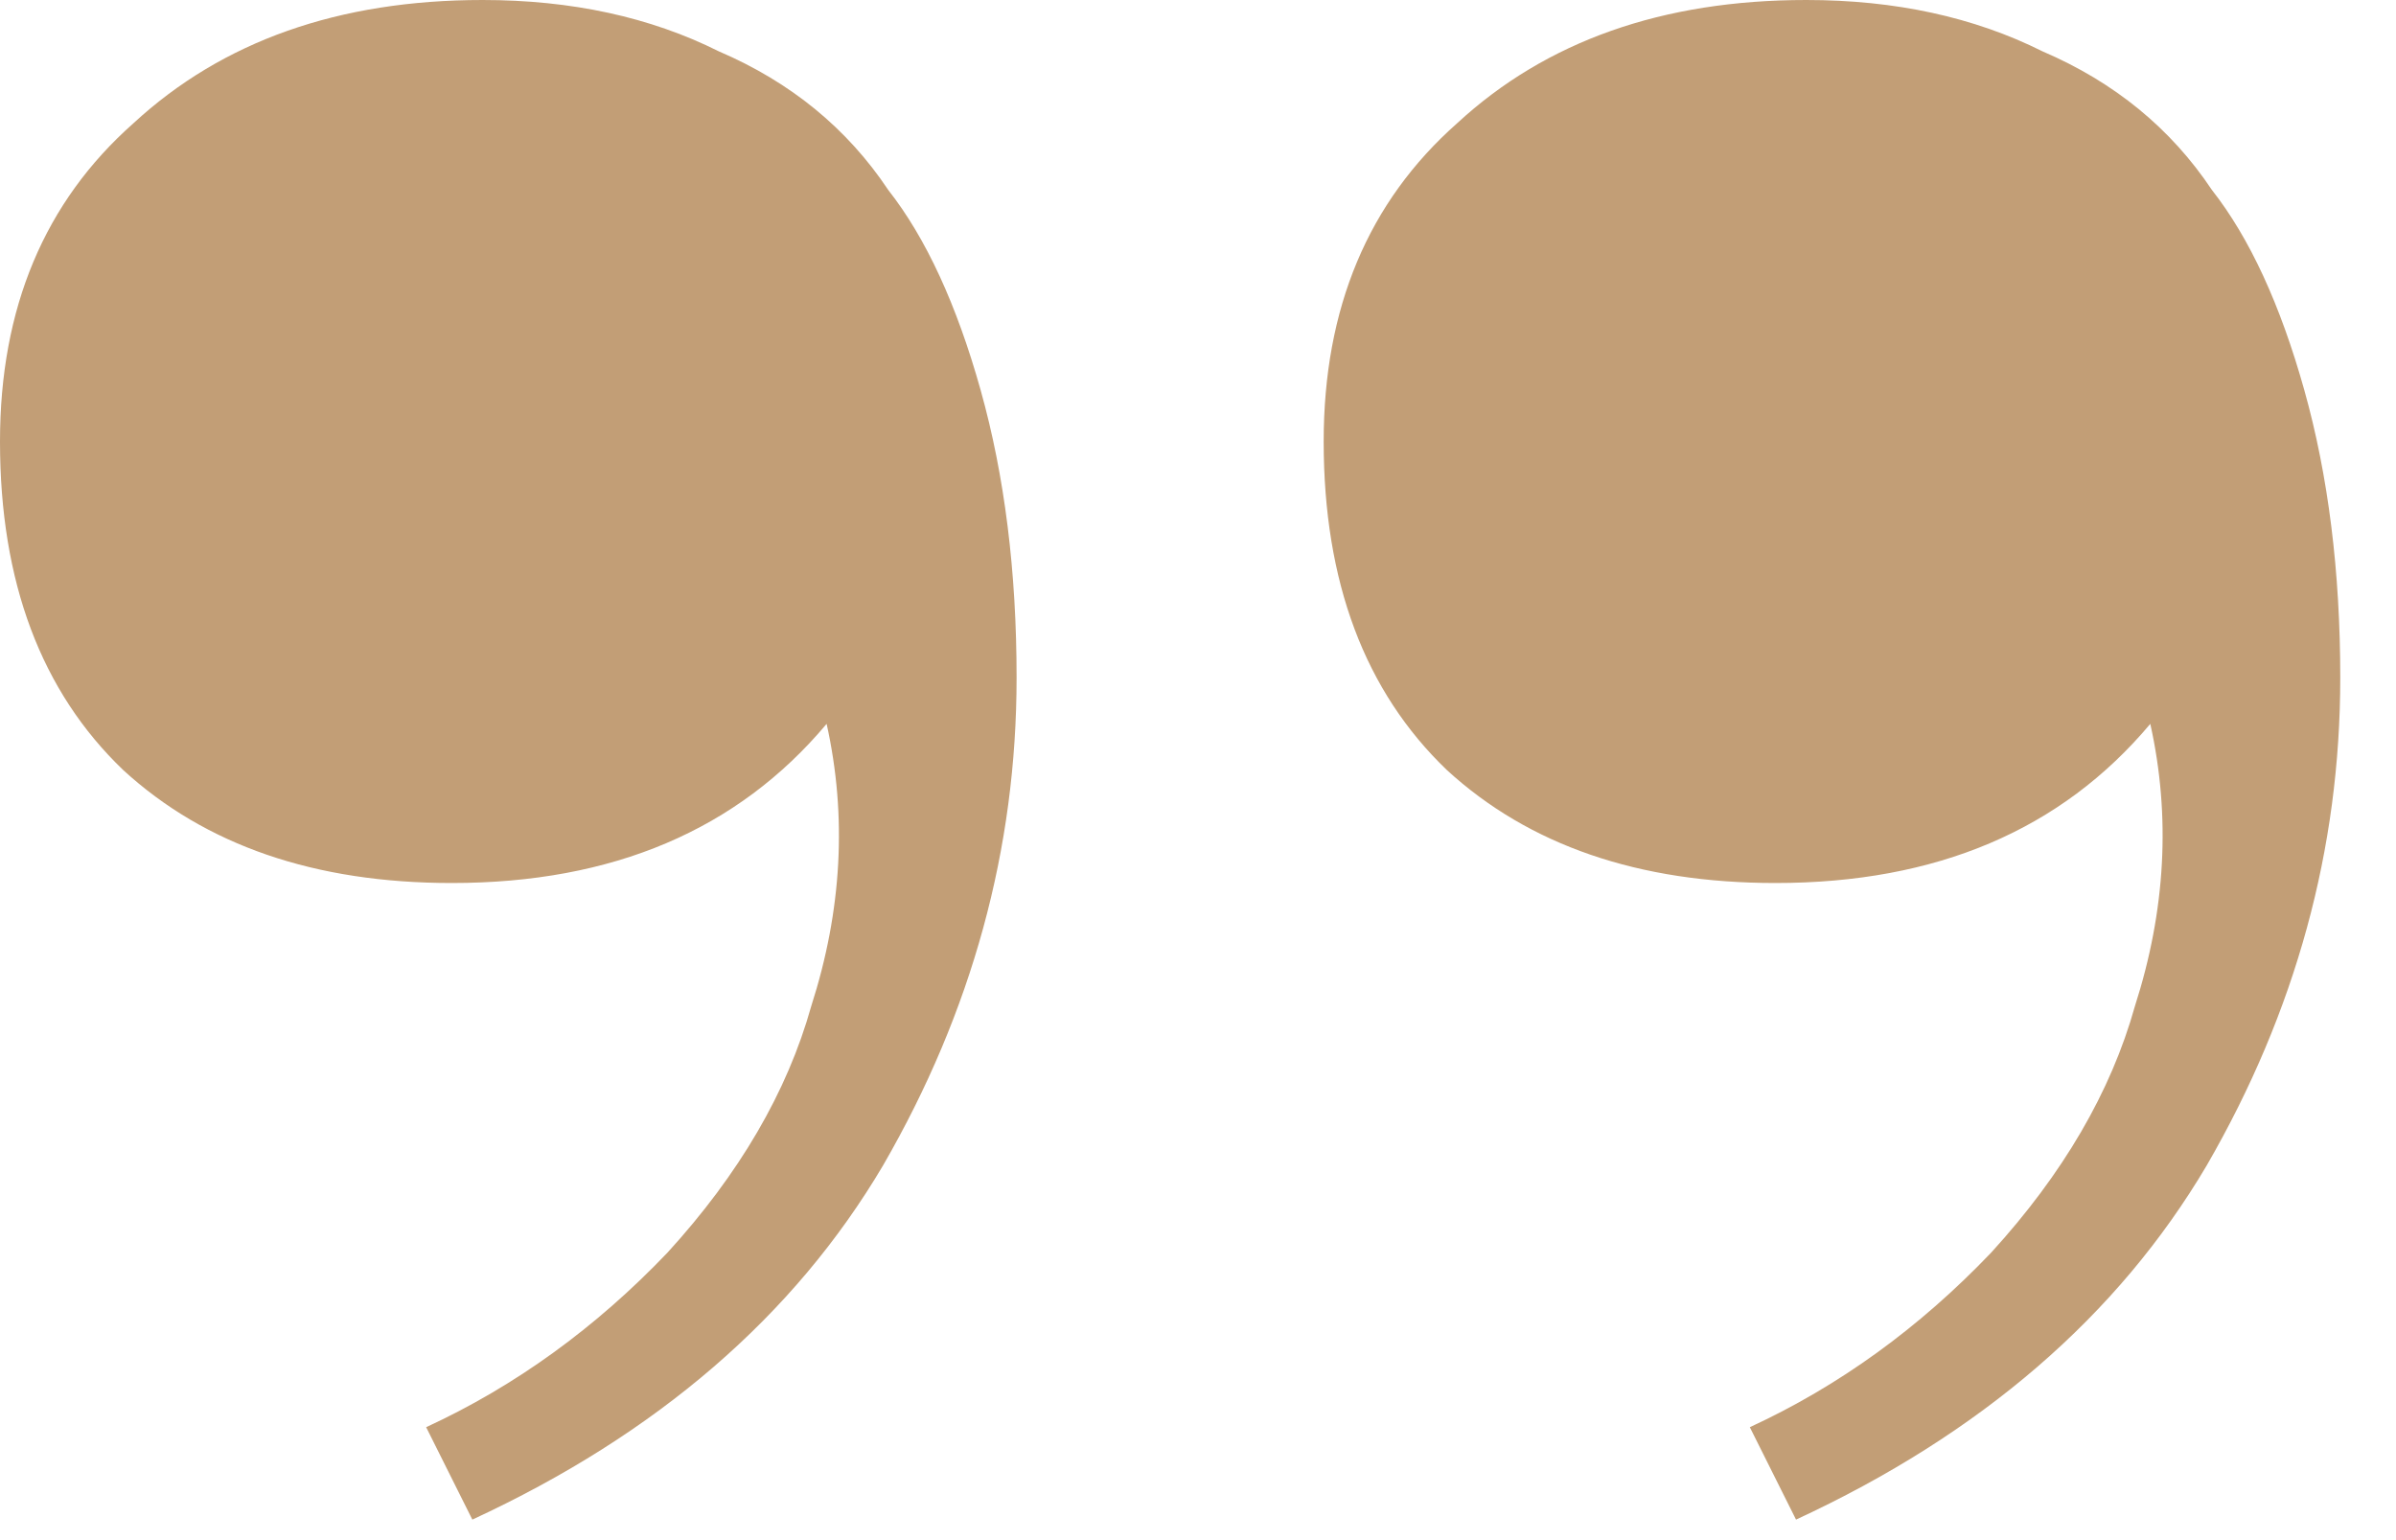
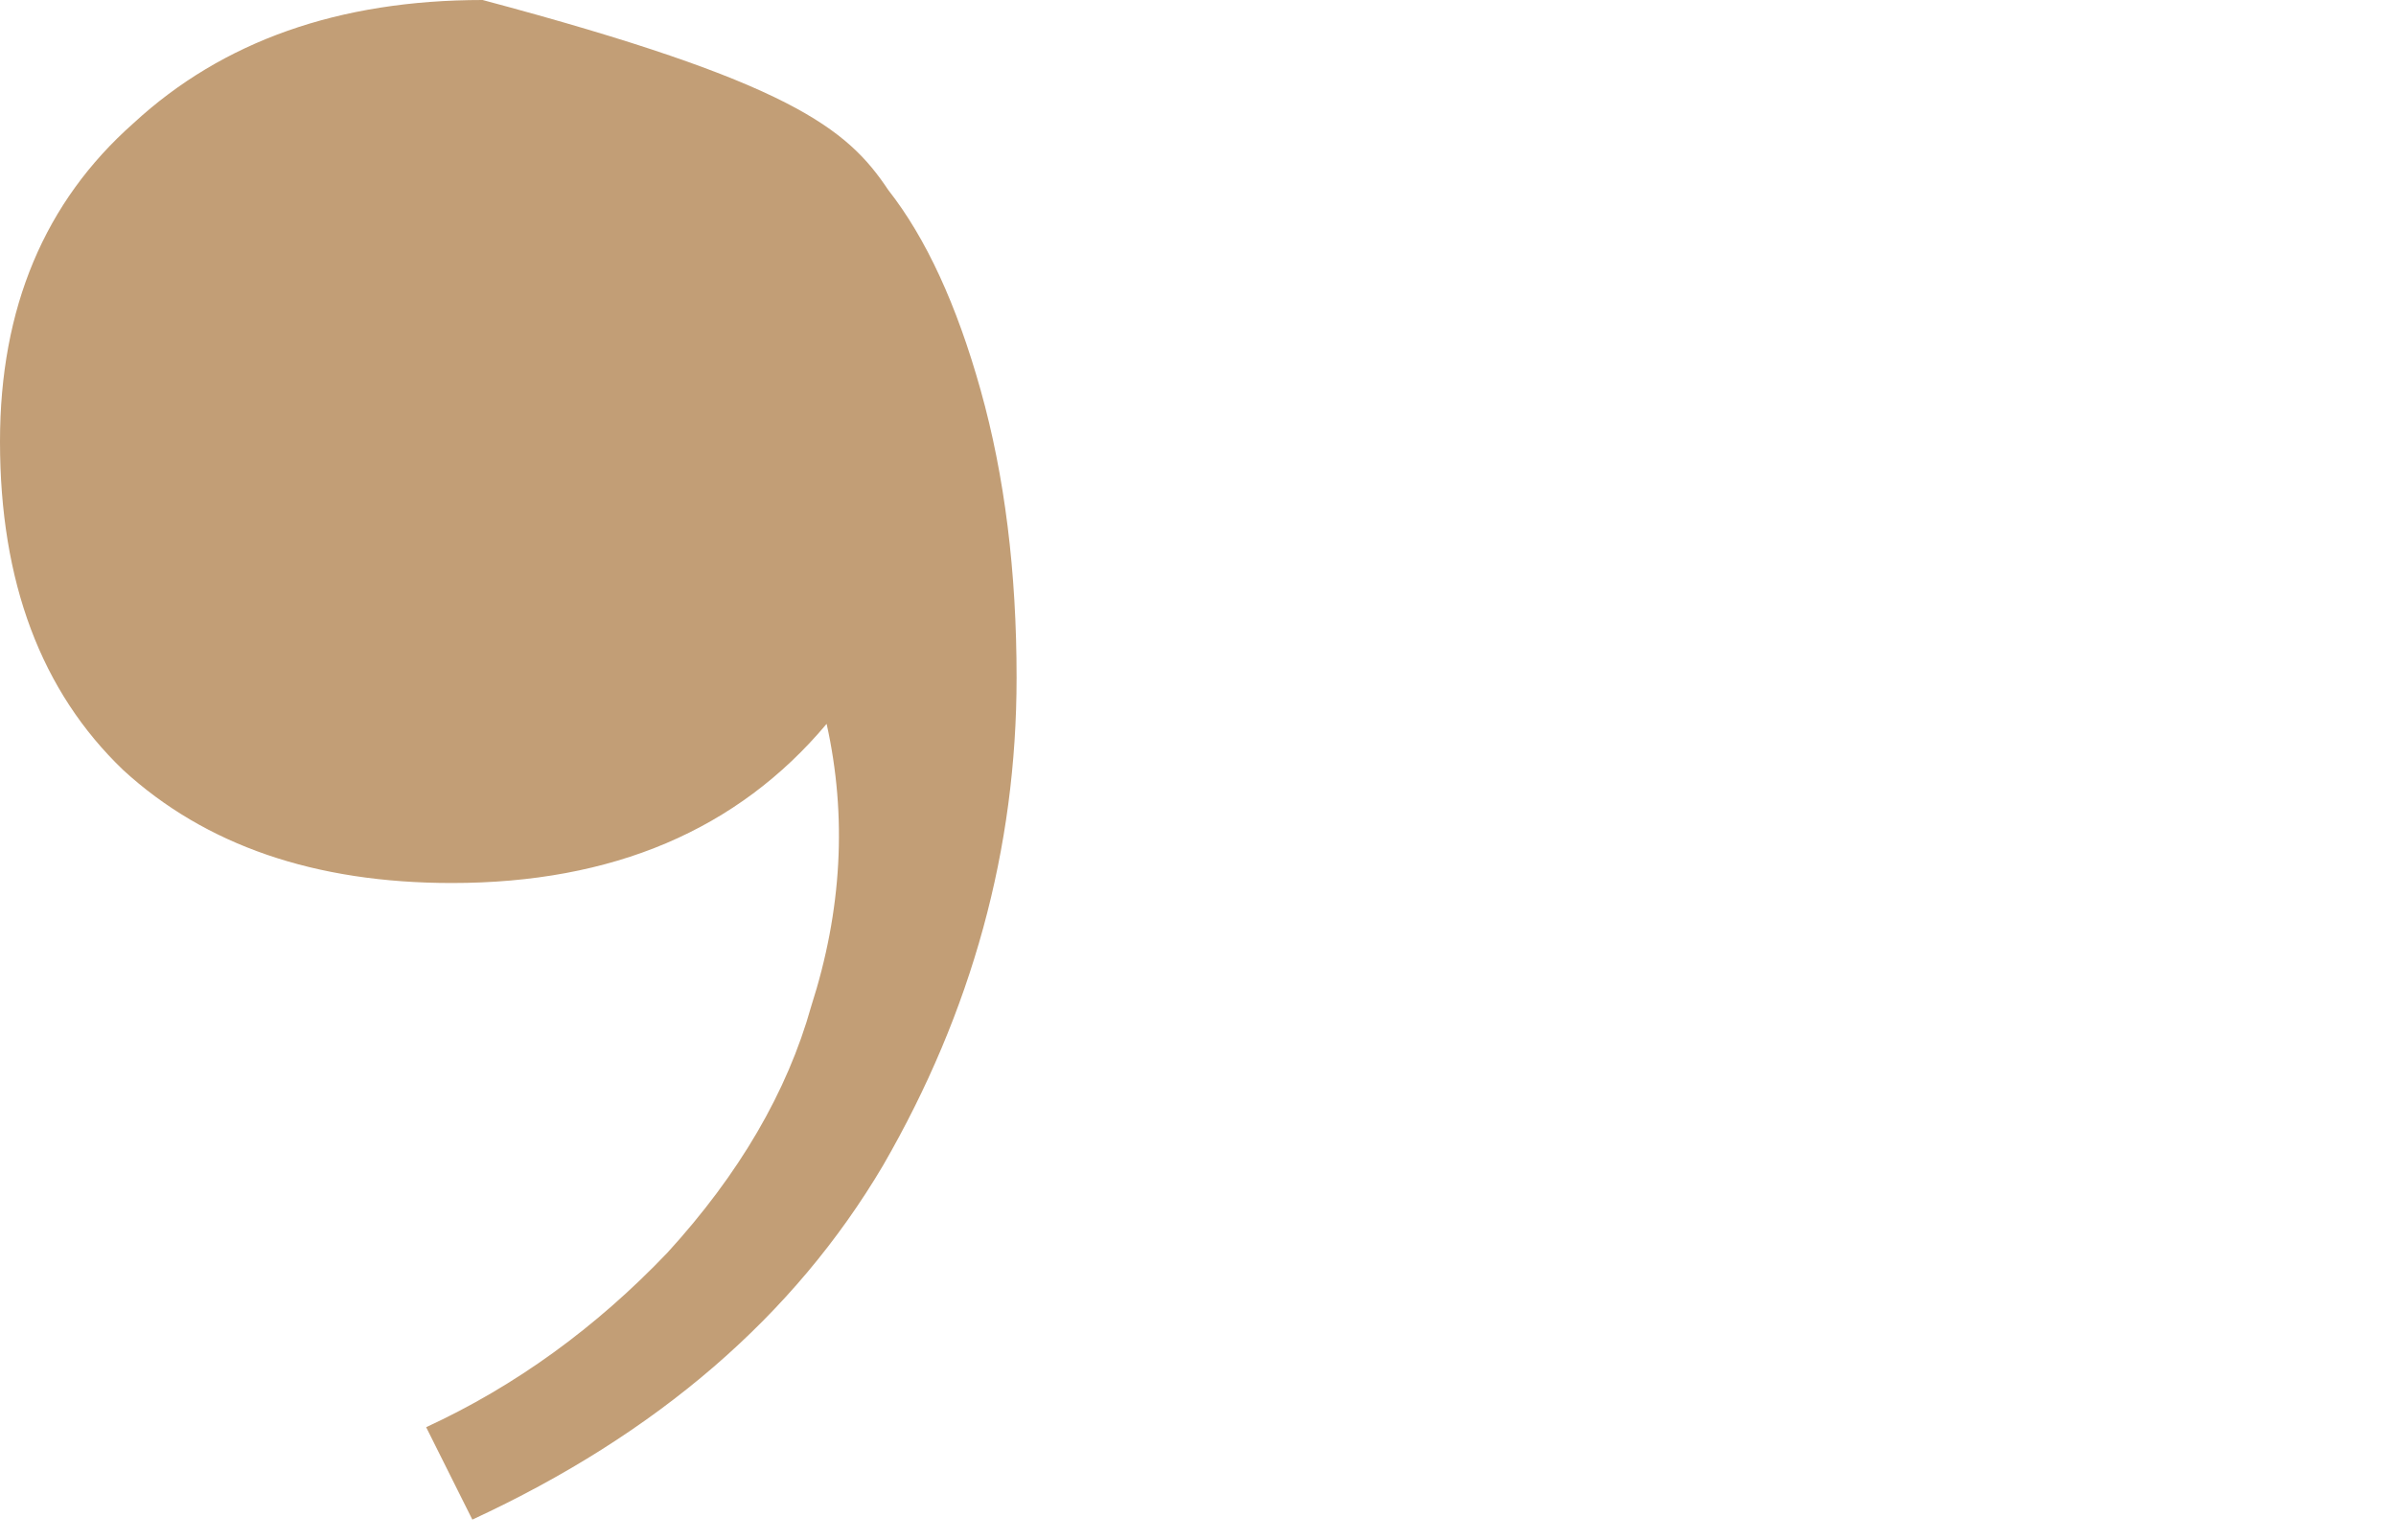
<svg xmlns="http://www.w3.org/2000/svg" width="42" height="27" viewBox="0 0 42 27" fill="none">
-   <path d="M31.663 0C33.223 0 34.603 0.3 35.803 0.9C37.063 1.44 38.053 2.25 38.773 3.33C39.433 4.17 39.973 5.34 40.393 6.84C40.813 8.34 41.023 10.02 41.023 11.88C41.023 14.88 40.243 17.73 38.683 20.43C37.123 23.07 34.723 25.14 31.483 26.64L30.673 25.02C32.233 24.3 33.643 23.28 34.903 21.96C36.163 20.58 37.003 19.14 37.423 17.64C37.963 15.96 38.053 14.31 37.693 12.69C36.133 14.55 33.943 15.48 31.123 15.48C28.723 15.48 26.803 14.82 25.363 13.5C23.923 12.12 23.203 10.2 23.203 7.74C23.203 5.4 23.983 3.54 25.543 2.16C27.103 0.72 29.143 0 31.663 0Z" fill="#C29E76" />
-   <path d="M8.46 0C10.02 0 11.4 0.3 12.6 0.9C13.86 1.44 14.85 2.25 15.57 3.33C16.23 4.17 16.77 5.34 17.19 6.84C17.61 8.34 17.82 10.02 17.82 11.88C17.82 14.88 17.04 17.73 15.48 20.43C13.92 23.07 11.52 25.14 8.28 26.64L7.47 25.02C9.03 24.3 10.44 23.28 11.7 21.96C12.96 20.58 13.8 19.14 14.22 17.64C14.76 15.96 14.85 14.31 14.49 12.69C12.93 14.55 10.74 15.48 7.92 15.48C5.52 15.48 3.6 14.82 2.16 13.5C0.72 12.12 0 10.2 0 7.74C0 5.4 0.78 3.54 2.34 2.16C3.9 0.72 5.94 0 8.46 0Z" fill="#C29E76" />
+   <path d="M8.46 0C13.86 1.44 14.85 2.25 15.57 3.33C16.23 4.17 16.77 5.34 17.19 6.84C17.61 8.34 17.82 10.02 17.82 11.88C17.82 14.88 17.04 17.73 15.48 20.43C13.92 23.07 11.52 25.14 8.28 26.64L7.47 25.02C9.03 24.3 10.44 23.28 11.7 21.96C12.96 20.58 13.8 19.14 14.22 17.64C14.76 15.96 14.85 14.31 14.49 12.69C12.93 14.55 10.74 15.48 7.92 15.48C5.52 15.48 3.6 14.82 2.16 13.5C0.72 12.12 0 10.2 0 7.74C0 5.4 0.78 3.54 2.34 2.16C3.9 0.72 5.94 0 8.46 0Z" fill="#C29E76" />
</svg>